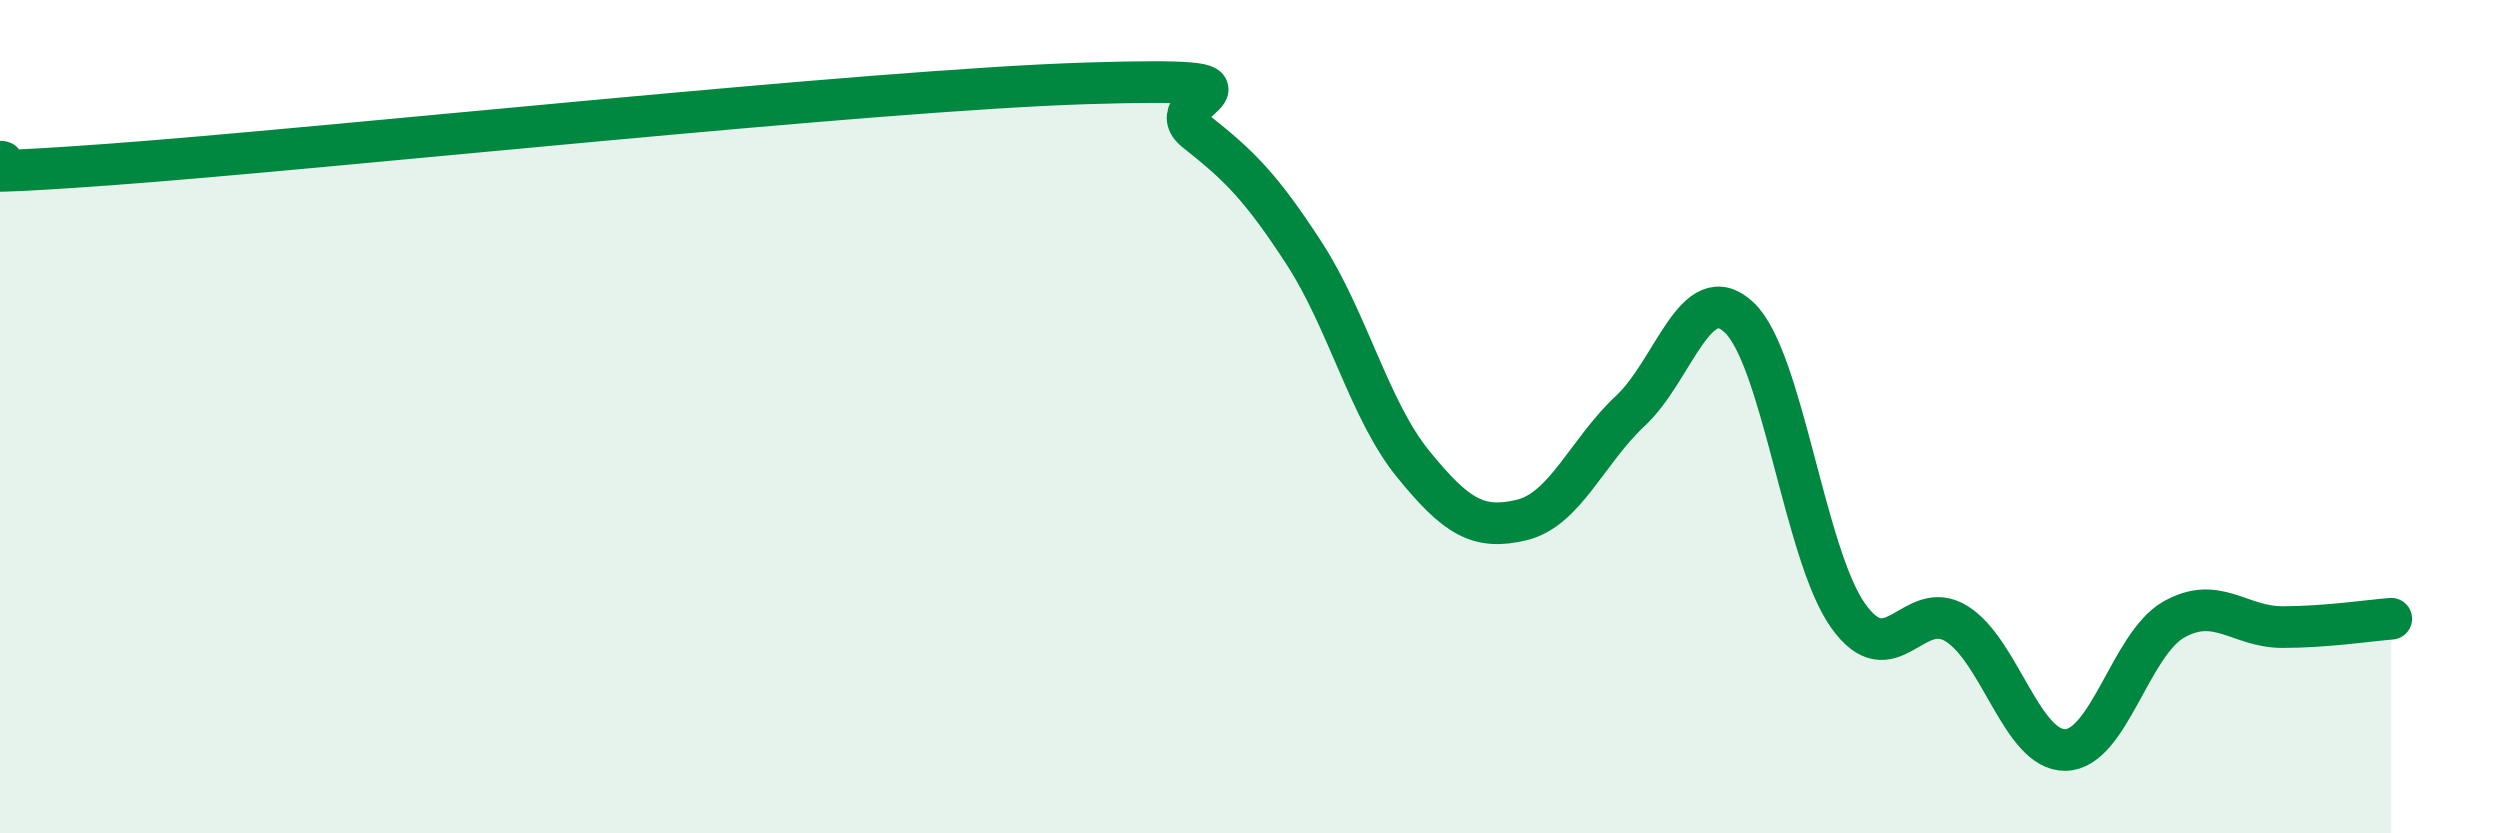
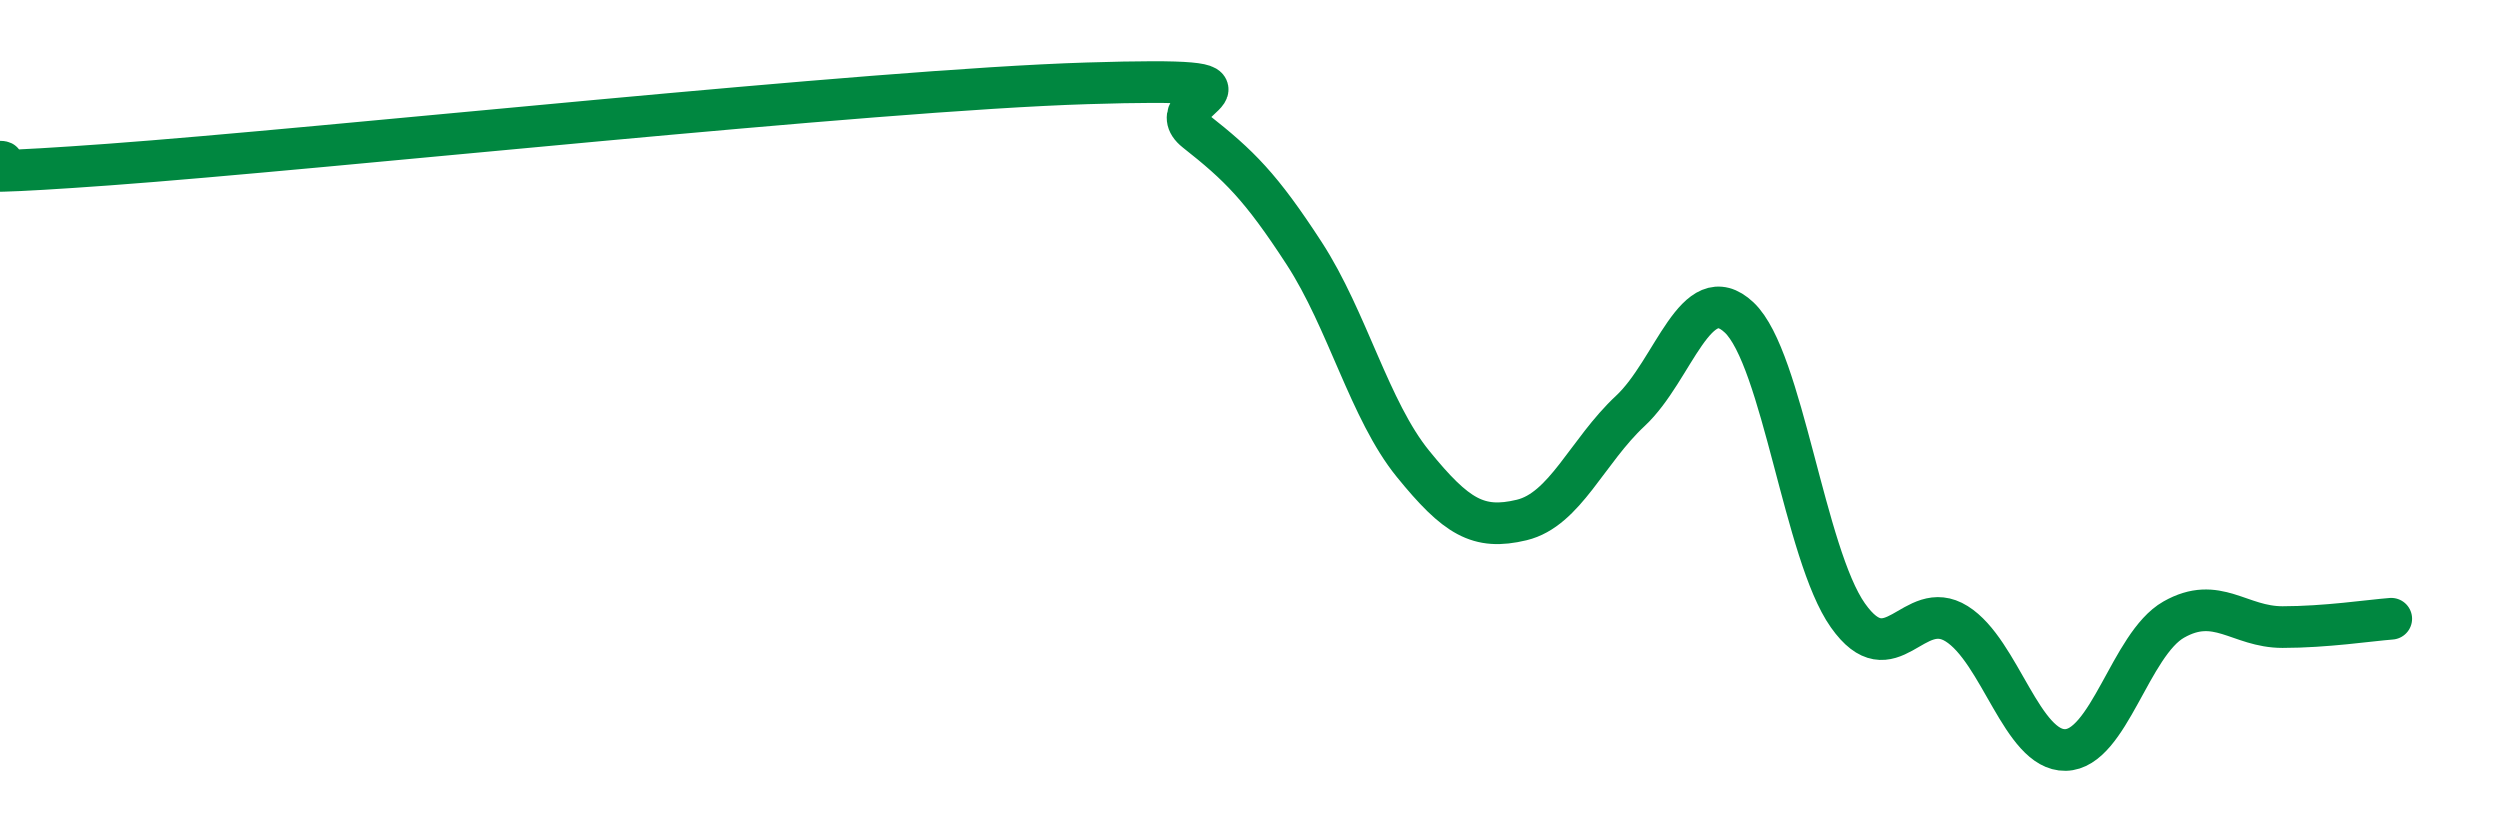
<svg xmlns="http://www.w3.org/2000/svg" width="60" height="20" viewBox="0 0 60 20">
-   <path d="M 0,3.88 C 0.52,3.89 -2.61,4.33 2.61,3.95 C 7.83,3.57 20.87,2.16 26.09,2 C 31.31,1.84 27.66,2.33 28.7,3.15 C 29.74,3.97 30.26,4.48 31.3,6.08 C 32.34,7.68 32.87,9.85 33.91,11.13 C 34.95,12.41 35.48,12.73 36.52,12.48 C 37.56,12.23 38.09,10.83 39.13,9.86 C 40.17,8.89 40.7,6.64 41.74,7.62 C 42.78,8.6 43.31,13.3 44.35,14.77 C 45.39,16.24 45.92,14.32 46.96,14.97 C 48,15.62 48.53,18.02 49.57,18 C 50.61,17.98 51.13,15.46 52.17,14.87 C 53.21,14.28 53.74,15.05 54.78,15.05 C 55.82,15.05 56.87,14.89 57.39,14.85L57.39 20L0 20Z" fill="#008740" opacity="0.1" stroke-linecap="round" stroke-linejoin="round" />
  <path d="M 0,3.88 C 0.52,3.89 -2.61,4.33 2.61,3.95 C 7.83,3.57 20.87,2.16 26.09,2 C 31.31,1.84 27.66,2.33 28.7,3.15 C 29.74,3.97 30.26,4.48 31.3,6.08 C 32.34,7.68 32.87,9.85 33.91,11.13 C 34.95,12.41 35.48,12.73 36.52,12.48 C 37.56,12.23 38.09,10.83 39.13,9.86 C 40.17,8.89 40.7,6.64 41.74,7.62 C 42.78,8.6 43.31,13.3 44.35,14.77 C 45.39,16.24 45.92,14.32 46.96,14.97 C 48,15.62 48.53,18.02 49.57,18 C 50.61,17.98 51.13,15.46 52.17,14.87 C 53.21,14.28 53.74,15.05 54.78,15.05 C 55.82,15.05 56.87,14.89 57.39,14.85" stroke="#008740" stroke-width="1" fill="none" stroke-linecap="round" stroke-linejoin="round" />
</svg>